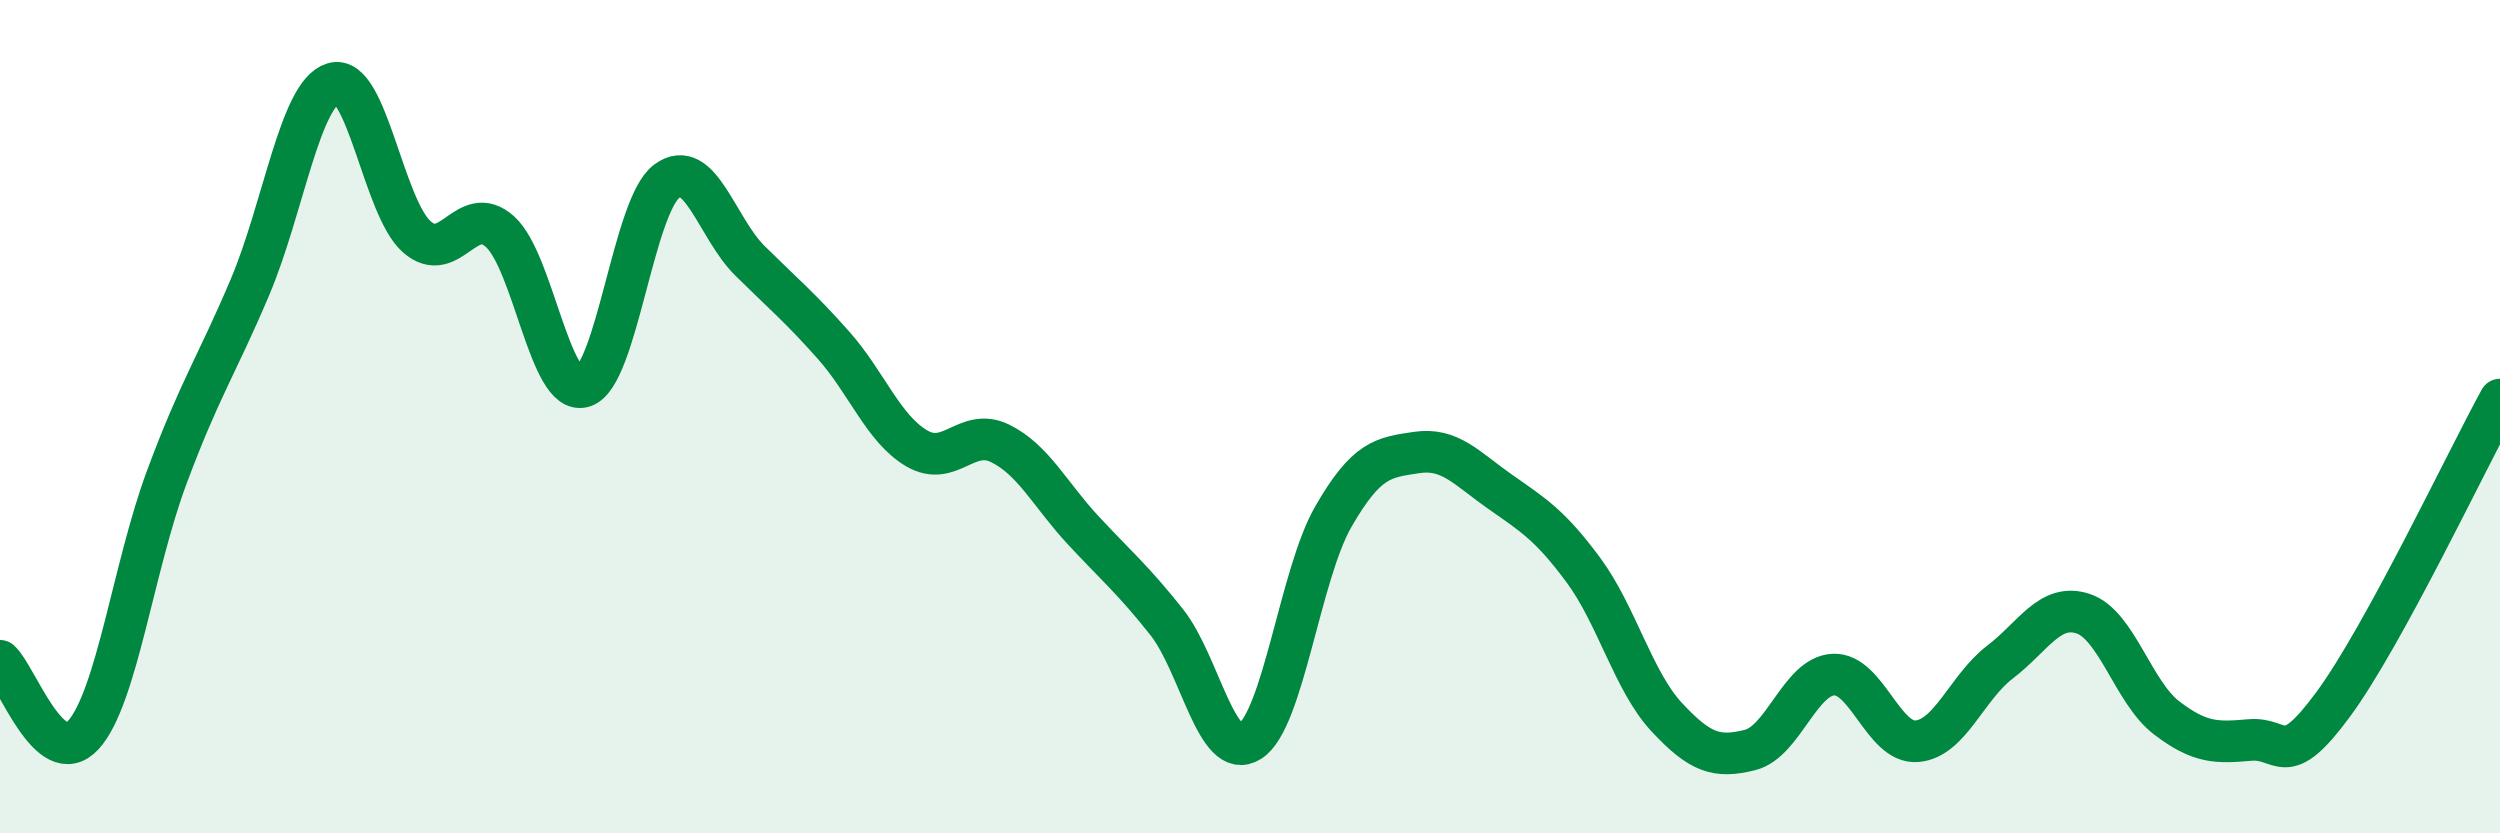
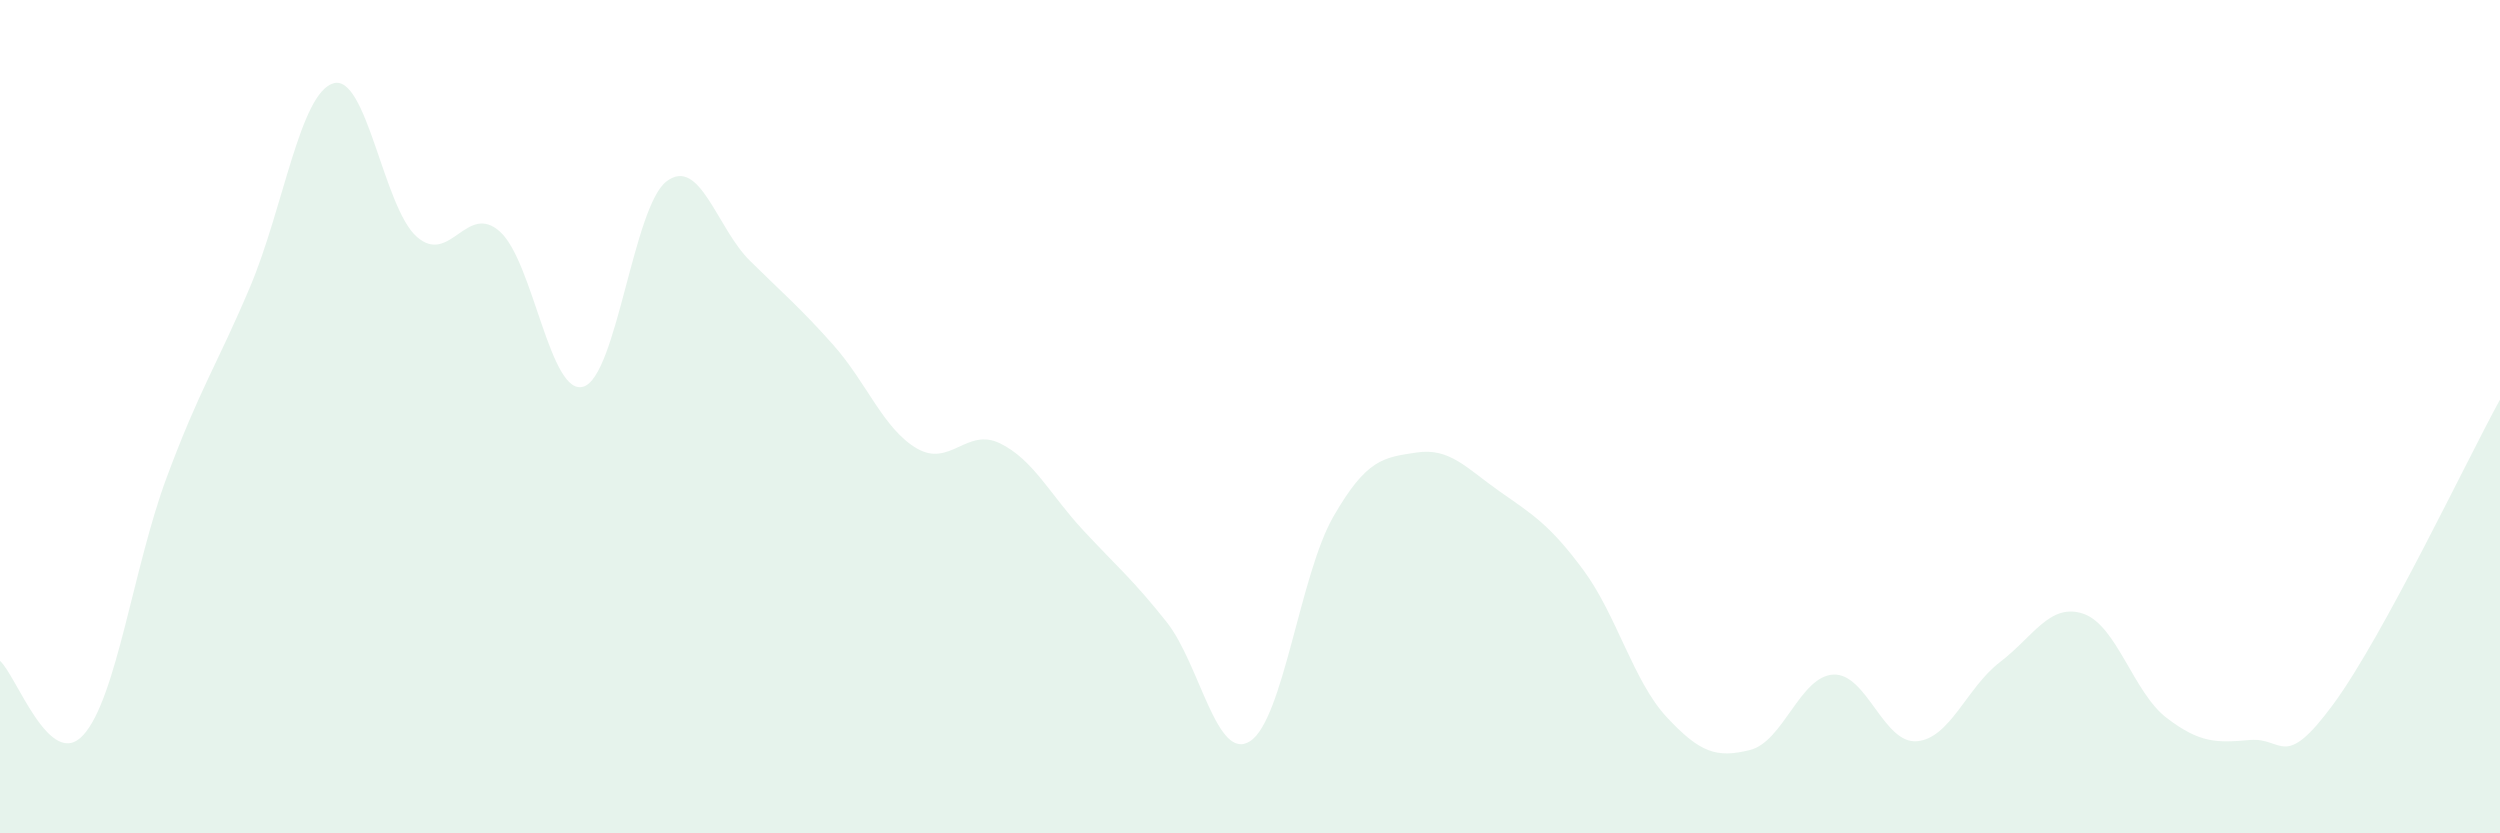
<svg xmlns="http://www.w3.org/2000/svg" width="60" height="20" viewBox="0 0 60 20">
  <path d="M 0,15.86 C 0.4,16.22 1.2,18.52 2,17.64 C 2.8,16.76 3.2,13.61 4,11.46 C 4.8,9.31 5.2,8.78 6,6.89 C 6.8,5 7.2,2.24 8,2 C 8.8,1.76 9.2,4.97 10,5.68 C 10.8,6.39 11.2,4.84 12,5.56 C 12.8,6.28 13.2,9.52 14,9.28 C 14.8,9.04 15.2,4.95 16,4.35 C 16.8,3.75 17.2,5.47 18,6.26 C 18.8,7.05 19.2,7.38 20,8.28 C 20.8,9.18 21.2,10.29 22,10.76 C 22.8,11.23 23.2,10.25 24,10.64 C 24.8,11.03 25.2,11.87 26,12.73 C 26.8,13.59 27.2,13.92 28,14.93 C 28.8,15.94 29.2,18.3 30,17.79 C 30.8,17.28 31.2,13.79 32,12.4 C 32.8,11.01 33.2,10.98 34,10.86 C 34.8,10.74 35.2,11.24 36,11.8 C 36.8,12.36 37.2,12.6 38,13.68 C 38.8,14.76 39.2,16.35 40,17.21 C 40.8,18.07 41.2,18.2 42,18 C 42.8,17.8 43.2,16.23 44,16.19 C 44.8,16.15 45.2,17.85 46,17.79 C 46.8,17.73 47.2,16.5 48,15.89 C 48.8,15.28 49.2,14.46 50,14.73 C 50.8,15 51.2,16.62 52,17.23 C 52.8,17.84 53.2,17.83 54,17.76 C 54.8,17.69 54.8,18.53 56,16.9 C 57.2,15.27 59.2,11.05 60,9.59L60 20L0 20Z" fill="#008740" opacity="0.1" stroke-linecap="round" stroke-linejoin="round" />
-   <path d="M 0,15.86 C 0.4,16.22 1.2,18.52 2,17.64 C 2.8,16.76 3.2,13.61 4,11.46 C 4.8,9.31 5.2,8.78 6,6.89 C 6.8,5 7.2,2.24 8,2 C 8.8,1.76 9.2,4.97 10,5.68 C 10.8,6.39 11.2,4.84 12,5.56 C 12.8,6.28 13.2,9.52 14,9.28 C 14.8,9.04 15.2,4.95 16,4.35 C 16.8,3.75 17.2,5.47 18,6.26 C 18.8,7.05 19.2,7.38 20,8.28 C 20.8,9.18 21.2,10.29 22,10.76 C 22.8,11.23 23.2,10.25 24,10.64 C 24.8,11.03 25.2,11.87 26,12.73 C 26.8,13.59 27.2,13.92 28,14.93 C 28.8,15.94 29.2,18.3 30,17.79 C 30.8,17.28 31.2,13.79 32,12.4 C 32.8,11.01 33.2,10.98 34,10.86 C 34.8,10.74 35.2,11.24 36,11.8 C 36.8,12.36 37.2,12.6 38,13.68 C 38.8,14.76 39.2,16.35 40,17.21 C 40.8,18.07 41.2,18.2 42,18 C 42.8,17.8 43.2,16.23 44,16.19 C 44.8,16.15 45.2,17.85 46,17.79 C 46.8,17.73 47.2,16.5 48,15.89 C 48.8,15.28 49.2,14.46 50,14.73 C 50.8,15 51.2,16.62 52,17.23 C 52.8,17.84 53.2,17.83 54,17.76 C 54.8,17.69 54.8,18.53 56,16.9 C 57.2,15.27 59.2,11.05 60,9.59" stroke="#008740" stroke-width="1" fill="none" stroke-linecap="round" stroke-linejoin="round" />
</svg>